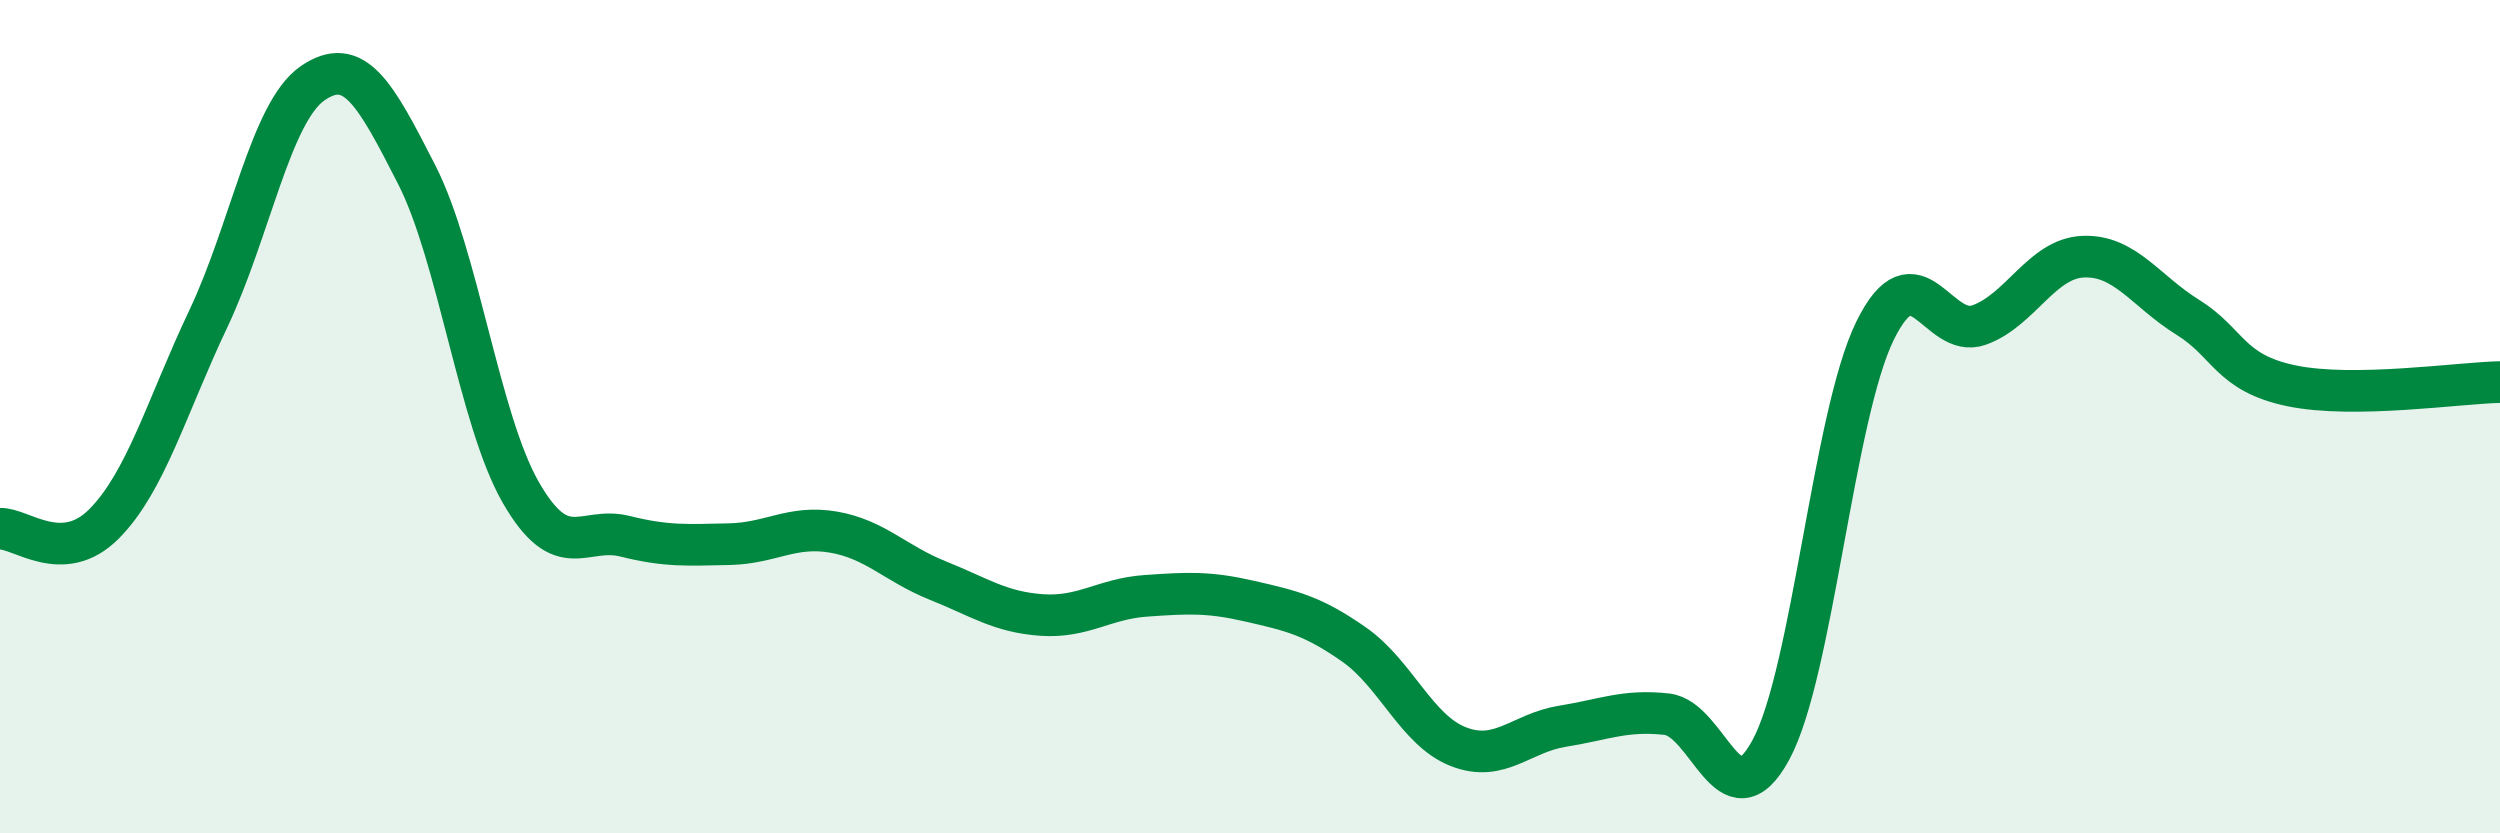
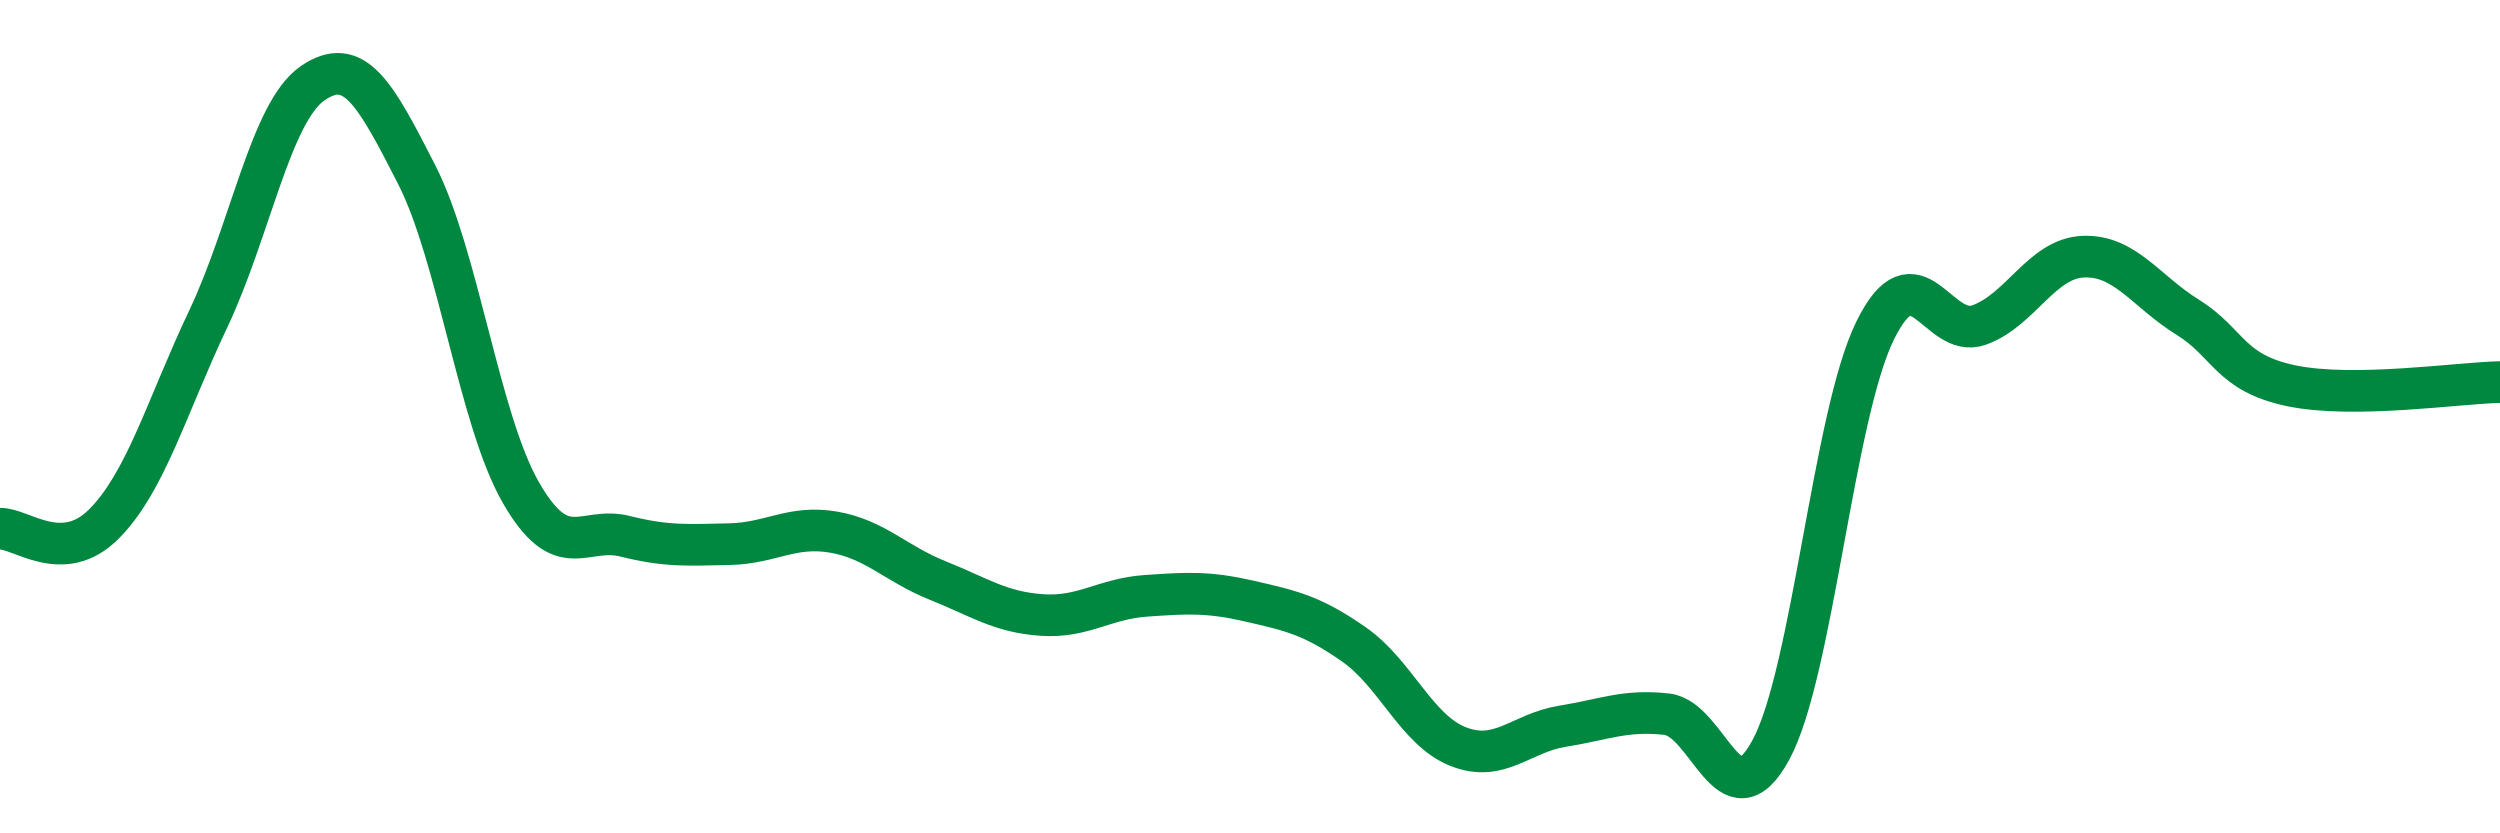
<svg xmlns="http://www.w3.org/2000/svg" width="60" height="20" viewBox="0 0 60 20">
-   <path d="M 0,12.69 C 0.5,12.67 1.5,13.58 2.5,12.57 C 3.5,11.56 4,9.76 5,7.65 C 6,5.54 6.5,2.69 7.5,2 C 8.5,1.31 9,2.23 10,4.19 C 11,6.15 11.5,10.08 12.5,11.82 C 13.5,13.56 14,12.62 15,12.87 C 16,13.12 16.5,13.08 17.5,13.06 C 18.5,13.04 19,12.6 20,12.77 C 21,12.94 21.5,13.53 22.5,13.93 C 23.5,14.33 24,14.69 25,14.76 C 26,14.83 26.5,14.37 27.5,14.3 C 28.5,14.23 29,14.2 30,14.43 C 31,14.66 31.5,14.77 32.5,15.47 C 33.5,16.17 34,17.53 35,17.92 C 36,18.31 36.5,17.59 37.5,17.43 C 38.5,17.27 39,17.03 40,17.14 C 41,17.25 41.5,19.84 42.5,18 C 43.5,16.16 44,9.98 45,7.94 C 46,5.9 46.5,8.16 47.5,7.8 C 48.5,7.44 49,6.2 50,6.16 C 51,6.12 51.5,6.99 52.5,7.61 C 53.5,8.23 53.5,8.95 55,9.26 C 56.5,9.57 59,9.19 60,9.17L60 20L0 20Z" fill="#008740" opacity="0.1" stroke-linecap="round" stroke-linejoin="round" />
  <path d="M 0,12.69 C 0.5,12.67 1.5,13.58 2.5,12.57 C 3.5,11.56 4,9.76 5,7.65 C 6,5.54 6.5,2.69 7.5,2 C 8.5,1.31 9,2.23 10,4.19 C 11,6.15 11.5,10.08 12.5,11.82 C 13.5,13.56 14,12.62 15,12.87 C 16,13.12 16.5,13.08 17.5,13.06 C 18.5,13.04 19,12.6 20,12.77 C 21,12.94 21.5,13.53 22.5,13.93 C 23.5,14.33 24,14.69 25,14.76 C 26,14.83 26.5,14.37 27.5,14.3 C 28.5,14.23 29,14.2 30,14.43 C 31,14.66 31.5,14.77 32.5,15.47 C 33.5,16.17 34,17.53 35,17.92 C 36,18.31 36.5,17.59 37.5,17.43 C 38.5,17.27 39,17.03 40,17.14 C 41,17.25 41.5,19.84 42.5,18 C 43.5,16.16 44,9.98 45,7.94 C 46,5.9 46.5,8.16 47.5,7.8 C 48.5,7.44 49,6.2 50,6.16 C 51,6.12 51.5,6.99 52.5,7.61 C 53.5,8.23 53.5,8.95 55,9.26 C 56.5,9.57 59,9.19 60,9.17" stroke="#008740" stroke-width="1" fill="none" stroke-linecap="round" stroke-linejoin="round" />
</svg>